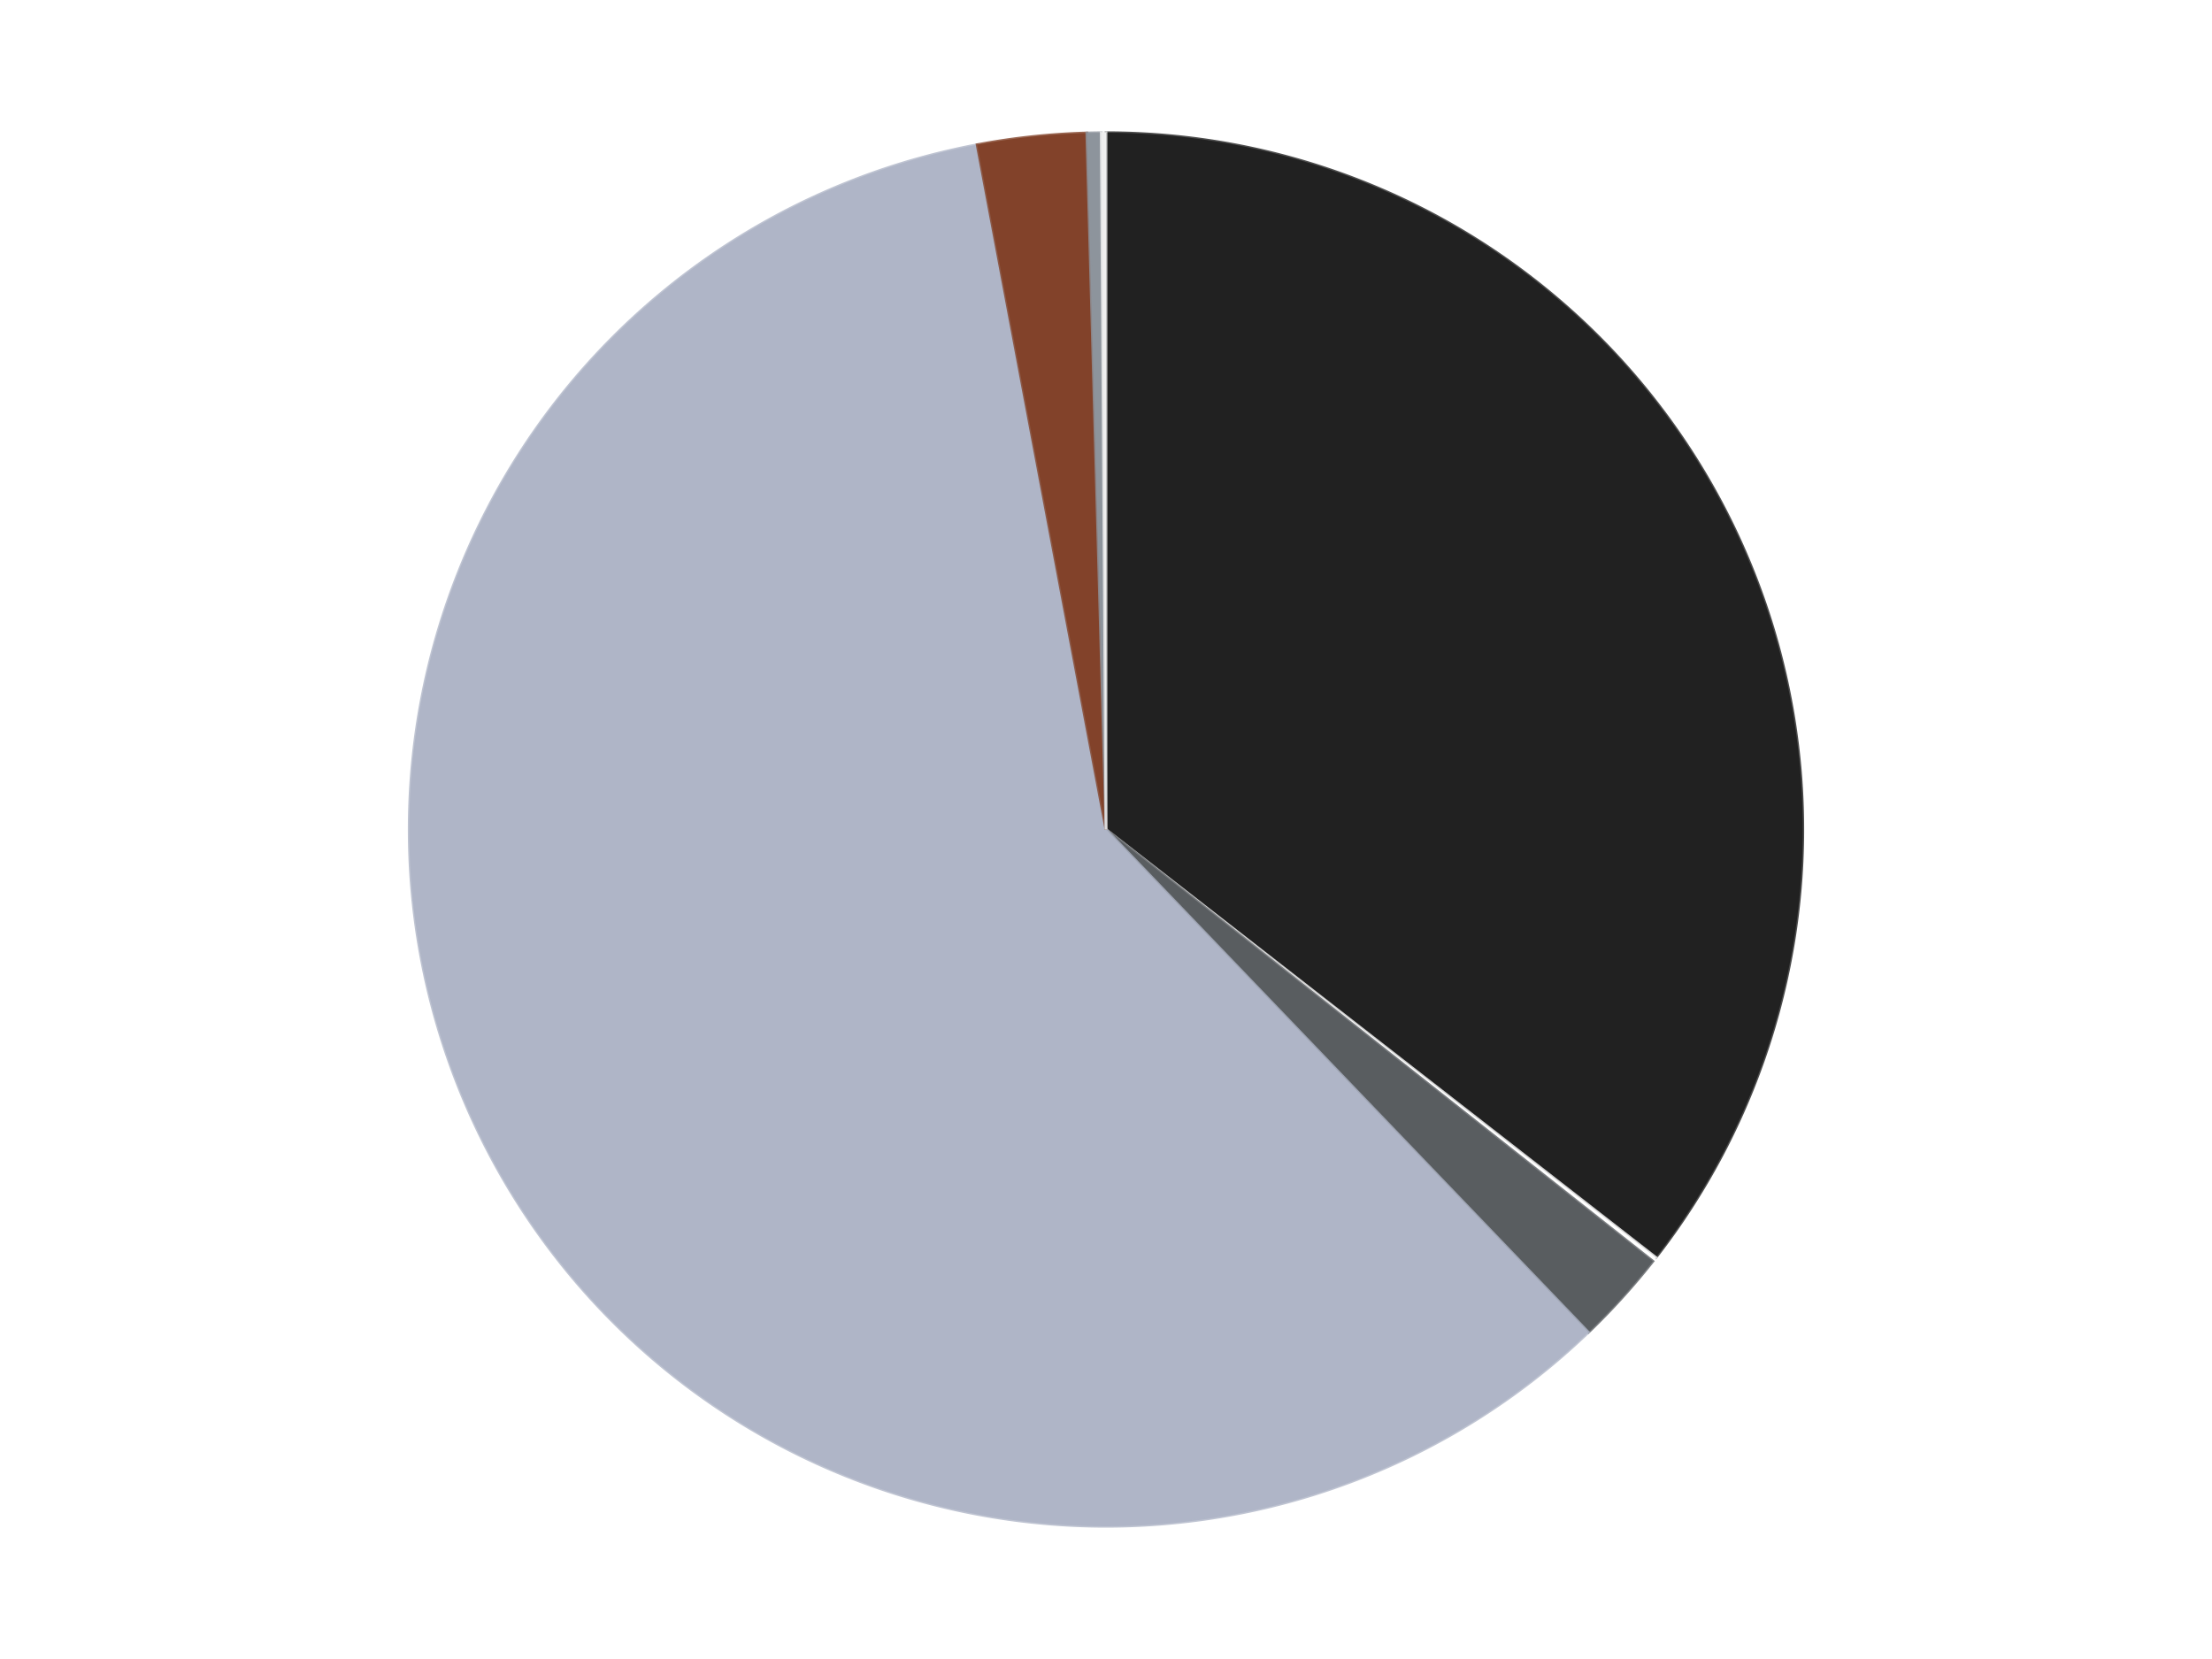
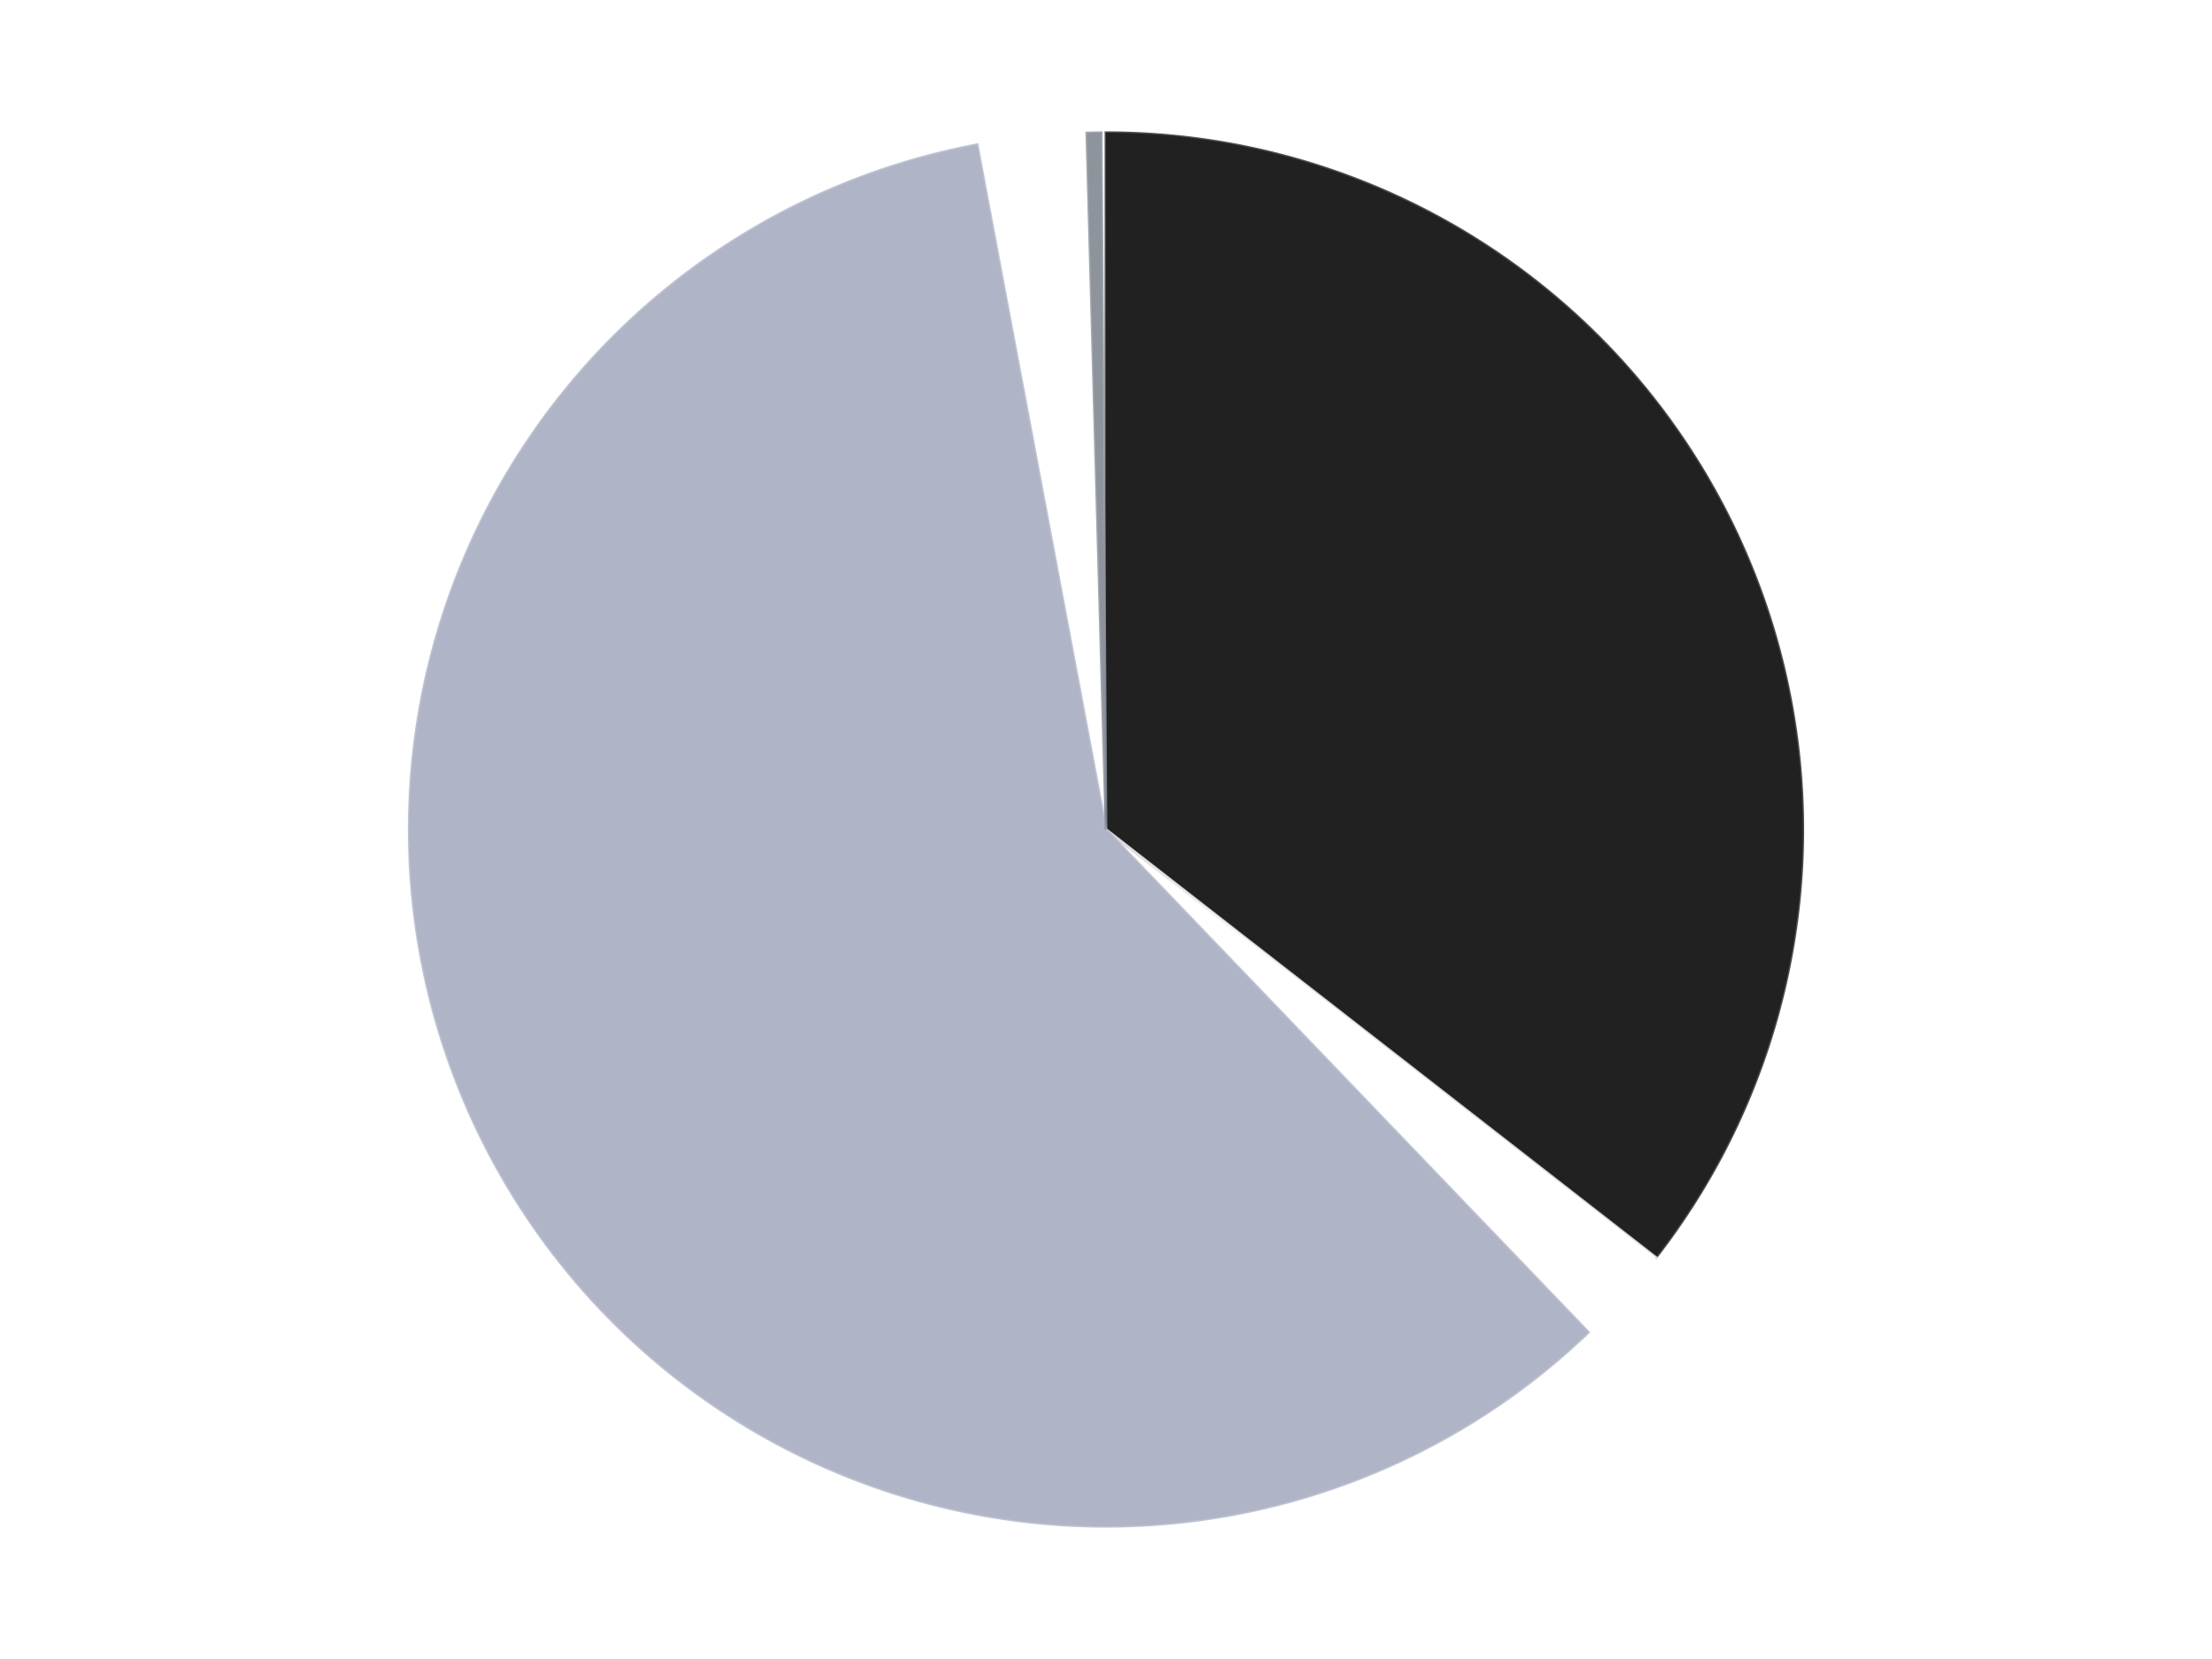
<svg xmlns="http://www.w3.org/2000/svg" xmlns:xlink="http://www.w3.org/1999/xlink" id="chart-b5b2def3-f712-4500-aa21-a97f57906fec" class="pygal-chart" viewBox="0 0 800 600">
  <defs>
    <style type="text/css">#chart-b5b2def3-f712-4500-aa21-a97f57906fec{-webkit-user-select:none;-webkit-font-smoothing:antialiased;font-family:Consolas,"Liberation Mono",Menlo,Courier,monospace}#chart-b5b2def3-f712-4500-aa21-a97f57906fec .title{font-family:Consolas,"Liberation Mono",Menlo,Courier,monospace;font-size:16px}#chart-b5b2def3-f712-4500-aa21-a97f57906fec .legends .legend text{font-family:Consolas,"Liberation Mono",Menlo,Courier,monospace;font-size:14px}#chart-b5b2def3-f712-4500-aa21-a97f57906fec .axis text{font-family:Consolas,"Liberation Mono",Menlo,Courier,monospace;font-size:10px}#chart-b5b2def3-f712-4500-aa21-a97f57906fec .axis text.major{font-family:Consolas,"Liberation Mono",Menlo,Courier,monospace;font-size:10px}#chart-b5b2def3-f712-4500-aa21-a97f57906fec .text-overlay text.value{font-family:Consolas,"Liberation Mono",Menlo,Courier,monospace;font-size:16px}#chart-b5b2def3-f712-4500-aa21-a97f57906fec .text-overlay text.label{font-family:Consolas,"Liberation Mono",Menlo,Courier,monospace;font-size:10px}#chart-b5b2def3-f712-4500-aa21-a97f57906fec .tooltip{font-family:Consolas,"Liberation Mono",Menlo,Courier,monospace;font-size:14px}#chart-b5b2def3-f712-4500-aa21-a97f57906fec text.no_data{font-family:Consolas,"Liberation Mono",Menlo,Courier,monospace;font-size:64px}
#chart-b5b2def3-f712-4500-aa21-a97f57906fec{background-color:transparent}#chart-b5b2def3-f712-4500-aa21-a97f57906fec path,#chart-b5b2def3-f712-4500-aa21-a97f57906fec line,#chart-b5b2def3-f712-4500-aa21-a97f57906fec rect,#chart-b5b2def3-f712-4500-aa21-a97f57906fec circle{-webkit-transition:150ms;-moz-transition:150ms;transition:150ms}#chart-b5b2def3-f712-4500-aa21-a97f57906fec .graph &gt; .background{fill:transparent}#chart-b5b2def3-f712-4500-aa21-a97f57906fec .plot &gt; .background{fill:transparent}#chart-b5b2def3-f712-4500-aa21-a97f57906fec .graph{fill:rgba(0,0,0,.87)}#chart-b5b2def3-f712-4500-aa21-a97f57906fec text.no_data{fill:rgba(0,0,0,1)}#chart-b5b2def3-f712-4500-aa21-a97f57906fec .title{fill:rgba(0,0,0,1)}#chart-b5b2def3-f712-4500-aa21-a97f57906fec .legends .legend text{fill:rgba(0,0,0,.87)}#chart-b5b2def3-f712-4500-aa21-a97f57906fec .legends .legend:hover text{fill:rgba(0,0,0,1)}#chart-b5b2def3-f712-4500-aa21-a97f57906fec .axis .line{stroke:rgba(0,0,0,1)}#chart-b5b2def3-f712-4500-aa21-a97f57906fec .axis .guide.line{stroke:rgba(0,0,0,.54)}#chart-b5b2def3-f712-4500-aa21-a97f57906fec .axis .major.line{stroke:rgba(0,0,0,.87)}#chart-b5b2def3-f712-4500-aa21-a97f57906fec .axis text.major{fill:rgba(0,0,0,1)}#chart-b5b2def3-f712-4500-aa21-a97f57906fec .axis.y .guides:hover .guide.line,#chart-b5b2def3-f712-4500-aa21-a97f57906fec .line-graph .axis.x .guides:hover .guide.line,#chart-b5b2def3-f712-4500-aa21-a97f57906fec .stackedline-graph .axis.x .guides:hover .guide.line,#chart-b5b2def3-f712-4500-aa21-a97f57906fec .xy-graph .axis.x .guides:hover .guide.line{stroke:rgba(0,0,0,1)}#chart-b5b2def3-f712-4500-aa21-a97f57906fec .axis .guides:hover text{fill:rgba(0,0,0,1)}#chart-b5b2def3-f712-4500-aa21-a97f57906fec .reactive{fill-opacity:1.0;stroke-opacity:.8;stroke-width:1}#chart-b5b2def3-f712-4500-aa21-a97f57906fec .ci{stroke:rgba(0,0,0,.87)}#chart-b5b2def3-f712-4500-aa21-a97f57906fec .reactive.active,#chart-b5b2def3-f712-4500-aa21-a97f57906fec .active .reactive{fill-opacity:0.6;stroke-opacity:.9;stroke-width:4}#chart-b5b2def3-f712-4500-aa21-a97f57906fec .ci .reactive.active{stroke-width:1.5}#chart-b5b2def3-f712-4500-aa21-a97f57906fec .series text{fill:rgba(0,0,0,1)}#chart-b5b2def3-f712-4500-aa21-a97f57906fec .tooltip rect{fill:transparent;stroke:rgba(0,0,0,1);-webkit-transition:opacity 150ms;-moz-transition:opacity 150ms;transition:opacity 150ms}#chart-b5b2def3-f712-4500-aa21-a97f57906fec .tooltip .label{fill:rgba(0,0,0,.87)}#chart-b5b2def3-f712-4500-aa21-a97f57906fec .tooltip .label{fill:rgba(0,0,0,.87)}#chart-b5b2def3-f712-4500-aa21-a97f57906fec .tooltip .legend{font-size:.8em;fill:rgba(0,0,0,.54)}#chart-b5b2def3-f712-4500-aa21-a97f57906fec .tooltip .x_label{font-size:.6em;fill:rgba(0,0,0,1)}#chart-b5b2def3-f712-4500-aa21-a97f57906fec .tooltip .xlink{font-size:.5em;text-decoration:underline}#chart-b5b2def3-f712-4500-aa21-a97f57906fec .tooltip .value{font-size:1.5em}#chart-b5b2def3-f712-4500-aa21-a97f57906fec .bound{font-size:.5em}#chart-b5b2def3-f712-4500-aa21-a97f57906fec .max-value{font-size:.75em;fill:rgba(0,0,0,.54)}#chart-b5b2def3-f712-4500-aa21-a97f57906fec .map-element{fill:transparent;stroke:rgba(0,0,0,.54) !important}#chart-b5b2def3-f712-4500-aa21-a97f57906fec .map-element .reactive{fill-opacity:inherit;stroke-opacity:inherit}#chart-b5b2def3-f712-4500-aa21-a97f57906fec .color-0,#chart-b5b2def3-f712-4500-aa21-a97f57906fec .color-0 a:visited{stroke:#F44336;fill:#F44336}#chart-b5b2def3-f712-4500-aa21-a97f57906fec .color-1,#chart-b5b2def3-f712-4500-aa21-a97f57906fec .color-1 a:visited{stroke:#3F51B5;fill:#3F51B5}#chart-b5b2def3-f712-4500-aa21-a97f57906fec .color-2,#chart-b5b2def3-f712-4500-aa21-a97f57906fec .color-2 a:visited{stroke:#009688;fill:#009688}#chart-b5b2def3-f712-4500-aa21-a97f57906fec .color-3,#chart-b5b2def3-f712-4500-aa21-a97f57906fec .color-3 a:visited{stroke:#FFC107;fill:#FFC107}#chart-b5b2def3-f712-4500-aa21-a97f57906fec .color-4,#chart-b5b2def3-f712-4500-aa21-a97f57906fec .color-4 a:visited{stroke:#FF5722;fill:#FF5722}#chart-b5b2def3-f712-4500-aa21-a97f57906fec .color-5,#chart-b5b2def3-f712-4500-aa21-a97f57906fec .color-5 a:visited{stroke:#9C27B0;fill:#9C27B0}#chart-b5b2def3-f712-4500-aa21-a97f57906fec .color-6,#chart-b5b2def3-f712-4500-aa21-a97f57906fec .color-6 a:visited{stroke:#03A9F4;fill:#03A9F4}#chart-b5b2def3-f712-4500-aa21-a97f57906fec .text-overlay .color-0 text{fill:black}#chart-b5b2def3-f712-4500-aa21-a97f57906fec .text-overlay .color-1 text{fill:black}#chart-b5b2def3-f712-4500-aa21-a97f57906fec .text-overlay .color-2 text{fill:black}#chart-b5b2def3-f712-4500-aa21-a97f57906fec .text-overlay .color-3 text{fill:black}#chart-b5b2def3-f712-4500-aa21-a97f57906fec .text-overlay .color-4 text{fill:black}#chart-b5b2def3-f712-4500-aa21-a97f57906fec .text-overlay .color-5 text{fill:black}#chart-b5b2def3-f712-4500-aa21-a97f57906fec .text-overlay .color-6 text{fill:black}
#chart-b5b2def3-f712-4500-aa21-a97f57906fec text.no_data{text-anchor:middle}#chart-b5b2def3-f712-4500-aa21-a97f57906fec .guide.line{fill:none}#chart-b5b2def3-f712-4500-aa21-a97f57906fec .centered{text-anchor:middle}#chart-b5b2def3-f712-4500-aa21-a97f57906fec .title{text-anchor:middle}#chart-b5b2def3-f712-4500-aa21-a97f57906fec .legends .legend text{fill-opacity:1}#chart-b5b2def3-f712-4500-aa21-a97f57906fec .axis.x text{text-anchor:middle}#chart-b5b2def3-f712-4500-aa21-a97f57906fec .axis.x:not(.web) text[transform]{text-anchor:start}#chart-b5b2def3-f712-4500-aa21-a97f57906fec .axis.x:not(.web) text[transform].backwards{text-anchor:end}#chart-b5b2def3-f712-4500-aa21-a97f57906fec .axis.y text{text-anchor:end}#chart-b5b2def3-f712-4500-aa21-a97f57906fec .axis.y text[transform].backwards{text-anchor:start}#chart-b5b2def3-f712-4500-aa21-a97f57906fec .axis.y2 text{text-anchor:start}#chart-b5b2def3-f712-4500-aa21-a97f57906fec .axis.y2 text[transform].backwards{text-anchor:end}#chart-b5b2def3-f712-4500-aa21-a97f57906fec .axis .guide.line{stroke-dasharray:4,4;stroke:black}#chart-b5b2def3-f712-4500-aa21-a97f57906fec .axis .major.guide.line{stroke-dasharray:6,6;stroke:black}#chart-b5b2def3-f712-4500-aa21-a97f57906fec .horizontal .axis.y .guide.line,#chart-b5b2def3-f712-4500-aa21-a97f57906fec .horizontal .axis.y2 .guide.line,#chart-b5b2def3-f712-4500-aa21-a97f57906fec .vertical .axis.x .guide.line{opacity:0}#chart-b5b2def3-f712-4500-aa21-a97f57906fec .horizontal .axis.always_show .guide.line,#chart-b5b2def3-f712-4500-aa21-a97f57906fec .vertical .axis.always_show .guide.line{opacity:1 !important}#chart-b5b2def3-f712-4500-aa21-a97f57906fec .axis.y .guides:hover .guide.line,#chart-b5b2def3-f712-4500-aa21-a97f57906fec .axis.y2 .guides:hover .guide.line,#chart-b5b2def3-f712-4500-aa21-a97f57906fec .axis.x .guides:hover .guide.line{opacity:1}#chart-b5b2def3-f712-4500-aa21-a97f57906fec .axis .guides:hover text{opacity:1}#chart-b5b2def3-f712-4500-aa21-a97f57906fec .nofill{fill:none}#chart-b5b2def3-f712-4500-aa21-a97f57906fec .subtle-fill{fill-opacity:.2}#chart-b5b2def3-f712-4500-aa21-a97f57906fec .dot{stroke-width:1px;fill-opacity:1;stroke-opacity:1}#chart-b5b2def3-f712-4500-aa21-a97f57906fec .dot.active{stroke-width:5px}#chart-b5b2def3-f712-4500-aa21-a97f57906fec .dot.negative{fill:transparent}#chart-b5b2def3-f712-4500-aa21-a97f57906fec text,#chart-b5b2def3-f712-4500-aa21-a97f57906fec tspan{stroke:none !important}#chart-b5b2def3-f712-4500-aa21-a97f57906fec .series text.active{opacity:1}#chart-b5b2def3-f712-4500-aa21-a97f57906fec .tooltip rect{fill-opacity:.95;stroke-width:.5}#chart-b5b2def3-f712-4500-aa21-a97f57906fec .tooltip text{fill-opacity:1}#chart-b5b2def3-f712-4500-aa21-a97f57906fec .showable{visibility:hidden}#chart-b5b2def3-f712-4500-aa21-a97f57906fec .showable.shown{visibility:visible}#chart-b5b2def3-f712-4500-aa21-a97f57906fec .gauge-background{fill:rgba(229,229,229,1);stroke:none}#chart-b5b2def3-f712-4500-aa21-a97f57906fec .bg-lines{stroke:transparent;stroke-width:2px}</style>
    <script type="text/javascript">window.pygal = window.pygal || {};window.pygal.config = window.pygal.config || {};window.pygal.config['b5b2def3-f712-4500-aa21-a97f57906fec'] = {"allow_interruptions": false, "box_mode": "extremes", "classes": ["pygal-chart"], "css": ["file://style.css", "file://graph.css"], "defs": [], "disable_xml_declaration": false, "dots_size": 2.5, "dynamic_print_values": false, "explicit_size": false, "fill": false, "force_uri_protocol": "https", "formatter": null, "half_pie": false, "height": 600, "include_x_axis": false, "inner_radius": 0, "interpolate": null, "interpolation_parameters": {}, "interpolation_precision": 250, "inverse_y_axis": false, "js": ["//kozea.github.io/pygal.js/2.0.x/pygal-tooltips.min.js"], "legend_at_bottom": false, "legend_at_bottom_columns": null, "legend_box_size": 12, "logarithmic": false, "margin": 20, "margin_bottom": null, "margin_left": null, "margin_right": null, "margin_top": null, "max_scale": 16, "min_scale": 4, "missing_value_fill_truncation": "x", "no_data_text": "No data", "no_prefix": false, "order_min": null, "pretty_print": false, "print_labels": false, "print_values": false, "print_values_position": "center", "print_zeroes": true, "range": null, "rounded_bars": null, "secondary_range": null, "show_dots": true, "show_legend": false, "show_minor_x_labels": true, "show_minor_y_labels": true, "show_only_major_dots": false, "show_x_guides": false, "show_x_labels": true, "show_y_guides": true, "show_y_labels": true, "spacing": 10, "stack_from_top": false, "strict": false, "stroke": true, "stroke_style": null, "style": {"background": "transparent", "ci_colors": [], "colors": ["#F44336", "#3F51B5", "#009688", "#FFC107", "#FF5722", "#9C27B0", "#03A9F4", "#8BC34A", "#FF9800", "#E91E63", "#2196F3", "#4CAF50", "#FFEB3B", "#673AB7", "#00BCD4", "#CDDC39", "#9E9E9E", "#607D8B"], "dot_opacity": "1", "font_family": "Consolas, \"Liberation Mono\", Menlo, Courier, monospace", "foreground": "rgba(0, 0, 0, .87)", "foreground_strong": "rgba(0, 0, 0, 1)", "foreground_subtle": "rgba(0, 0, 0, .54)", "guide_stroke_color": "black", "guide_stroke_dasharray": "4,4", "label_font_family": "Consolas, \"Liberation Mono\", Menlo, Courier, monospace", "label_font_size": 10, "legend_font_family": "Consolas, \"Liberation Mono\", Menlo, Courier, monospace", "legend_font_size": 14, "major_guide_stroke_color": "black", "major_guide_stroke_dasharray": "6,6", "major_label_font_family": "Consolas, \"Liberation Mono\", Menlo, Courier, monospace", "major_label_font_size": 10, "no_data_font_family": "Consolas, \"Liberation Mono\", Menlo, Courier, monospace", "no_data_font_size": 64, "opacity": "1.0", "opacity_hover": "0.6", "plot_background": "transparent", "stroke_opacity": ".8", "stroke_opacity_hover": ".9", "stroke_width": "1", "stroke_width_hover": "4", "title_font_family": "Consolas, \"Liberation Mono\", Menlo, Courier, monospace", "title_font_size": 16, "tooltip_font_family": "Consolas, \"Liberation Mono\", Menlo, Courier, monospace", "tooltip_font_size": 14, "transition": "150ms", "value_background": "rgba(229, 229, 229, 1)", "value_colors": [], "value_font_family": "Consolas, \"Liberation Mono\", Menlo, Courier, monospace", "value_font_size": 16, "value_label_font_family": "Consolas, \"Liberation Mono\", Menlo, Courier, monospace", "value_label_font_size": 10}, "title": null, "tooltip_border_radius": 0, "tooltip_fancy_mode": true, "truncate_label": null, "truncate_legend": null, "width": 800, "x_label_rotation": 0, "x_labels": null, "x_labels_major": null, "x_labels_major_count": null, "x_labels_major_every": null, "x_title": null, "xrange": null, "y_label_rotation": 0, "y_labels": null, "y_labels_major": null, "y_labels_major_count": null, "y_labels_major_every": null, "y_title": null, "zero": 0, "legends": ["Black", "White", "Dark Bluish Gray", "Light Bluish Gray", "Reddish Brown", "Flat Silver", "Trans-Clear"]}</script>
    <script type="text/javascript" xlink:href="https://kozea.github.io/pygal.js/2.0.x/pygal-tooltips.min.js" />
  </defs>
  <title>Pygal</title>
  <g class="graph pie-graph vertical">
-     <rect x="0" y="0" width="800" height="600" class="background" />
    <g transform="translate(20, 20)" class="plot">
      <rect x="0" y="0" width="760" height="560" class="background" />
      <g class="series serie-0 color-0">
        <g class="slices">
          <g class="slice" style="fill: #212121; stroke: #212121">
            <path d="M380 28 A252 252 0 0 1 578.863 434.782 L380 280 A0 0 0 0 0 380 280 z" class="slice reactive tooltip-trigger" />
            <desc class="value">324</desc>
            <desc class="x centered">493.1972637183893</desc>
            <desc class="y centered">224.66122980523133</desc>
          </g>
        </g>
      </g>
      <g class="series serie-1 color-1">
        <g class="slices">
          <g class="slice" style="fill: #FFFFFF; stroke: #FFFFFF">
            <path d="M578.863 434.782 A252 252 0 0 1 577.792 436.148 L380 280 A0 0 0 0 0 380 280 z" class="slice reactive tooltip-trigger" />
            <desc class="value">1</desc>
            <desc class="x centered">479.1645244528926</desc>
            <desc class="y centered">357.7328572100091</desc>
          </g>
        </g>
      </g>
      <g class="series serie-2 color-2">
        <g class="slices">
          <g class="slice" style="fill: #595D60; stroke: #595D60">
-             <path d="M577.792 436.148 A252 252 0 0 1 554.47 461.836 L380 280 A0 0 0 0 0 380 280 z" class="slice reactive tooltip-trigger" />
            <desc class="value">20</desc>
            <desc class="x centered">473.2869370226713</desc>
            <desc class="y centered">364.69679675718646</desc>
          </g>
        </g>
      </g>
      <g class="series serie-3 color-3">
        <g class="slices">
          <g class="slice" style="fill: #AFB5C7; stroke: #AFB5C7">
            <path d="M554.47 461.836 A252 252 0 1 1 333.394 32.347 L380 280 A0 0 0 1 0 380 280 z" class="slice reactive tooltip-trigger" />
            <desc class="value">540</desc>
            <desc class="x centered">267.97059421446266</desc>
            <desc class="y centered">337.6663874309759</desc>
          </g>
        </g>
      </g>
      <g class="series serie-4 color-4">
        <g class="slices">
          <g class="slice" style="fill: #82422A; stroke: #82422A">
-             <path d="M333.394 32.347 A252 252 0 0 1 373.056 28.096 L380 280 A0 0 0 0 0 380 280 z" class="slice reactive tooltip-trigger" />
            <desc class="value">23</desc>
            <desc class="x centered">366.5704470637454</desc>
            <desc class="y centered">154.71773027306563</desc>
          </g>
        </g>
      </g>
      <g class="series serie-5 color-5">
        <g class="slices">
          <g class="slice" style="fill: #8D949C; stroke: #8D949C">
            <path d="M373.056 28.096 A252 252 0 0 1 378.264 28.006 L380 280 A0 0 0 0 0 380 280 z" class="slice reactive tooltip-trigger" />
            <desc class="value">3</desc>
            <desc class="x centered">377.8299281613927</desc>
            <desc class="y centered">154.01868873433932</desc>
          </g>
        </g>
      </g>
      <g class="series serie-6 color-6">
        <g class="slices">
          <g class="slice" style="fill: #EEEEEE; stroke: #EEEEEE">
-             <path d="M378.264 28.006 A252 252 0 0 1 380 28 L380 280 A0 0 0 0 0 380 280 z" class="slice reactive tooltip-trigger" />
            <desc class="value">1</desc>
            <desc class="x centered">379.56596503124814</desc>
            <desc class="y centered">154.0007475671149</desc>
          </g>
        </g>
      </g>
    </g>
    <g class="titles" />
    <g transform="translate(20, 20)" class="plot overlay">
      <g class="series serie-0 color-0" />
      <g class="series serie-1 color-1" />
      <g class="series serie-2 color-2" />
      <g class="series serie-3 color-3" />
      <g class="series serie-4 color-4" />
      <g class="series serie-5 color-5" />
      <g class="series serie-6 color-6" />
    </g>
    <g transform="translate(20, 20)" class="plot text-overlay">
      <g class="series serie-0 color-0" />
      <g class="series serie-1 color-1" />
      <g class="series serie-2 color-2" />
      <g class="series serie-3 color-3" />
      <g class="series serie-4 color-4" />
      <g class="series serie-5 color-5" />
      <g class="series serie-6 color-6" />
    </g>
    <g transform="translate(20, 20)" class="plot tooltip-overlay">
      <g transform="translate(0 0)" style="opacity: 0" class="tooltip">
        <rect rx="0" ry="0" width="0" height="0" class="tooltip-box" />
        <g class="text" />
      </g>
    </g>
  </g>
</svg>